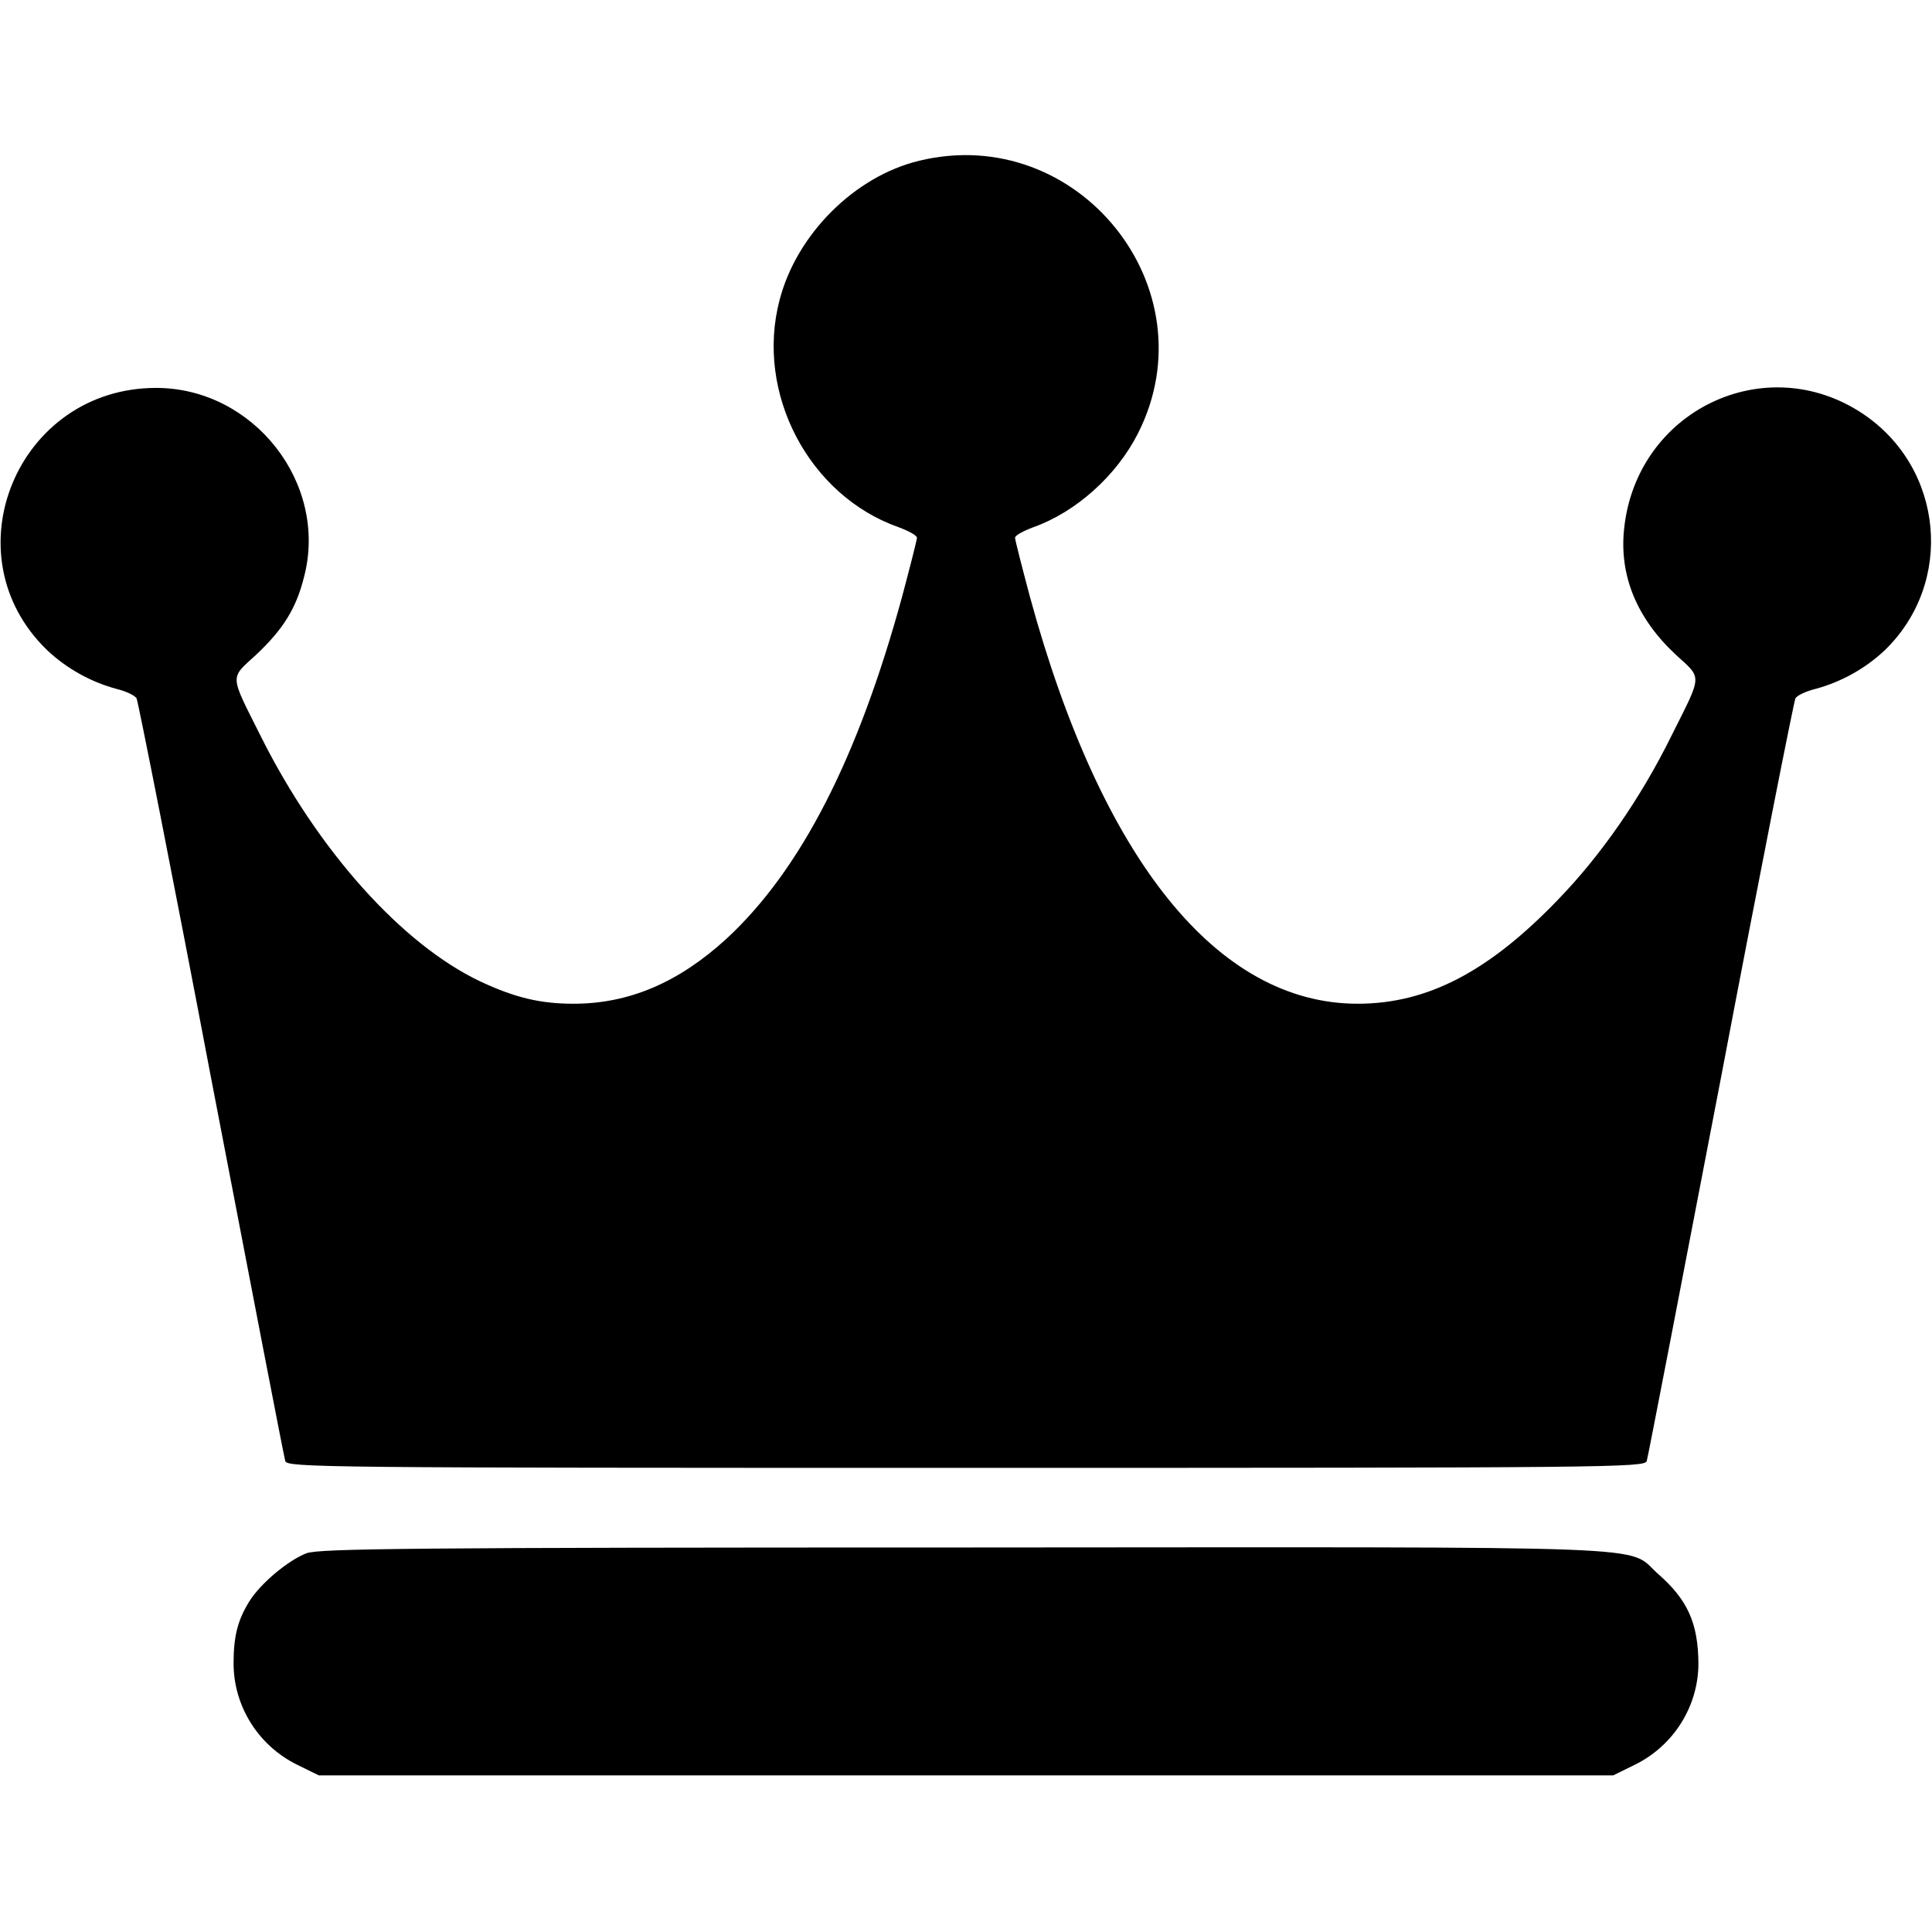
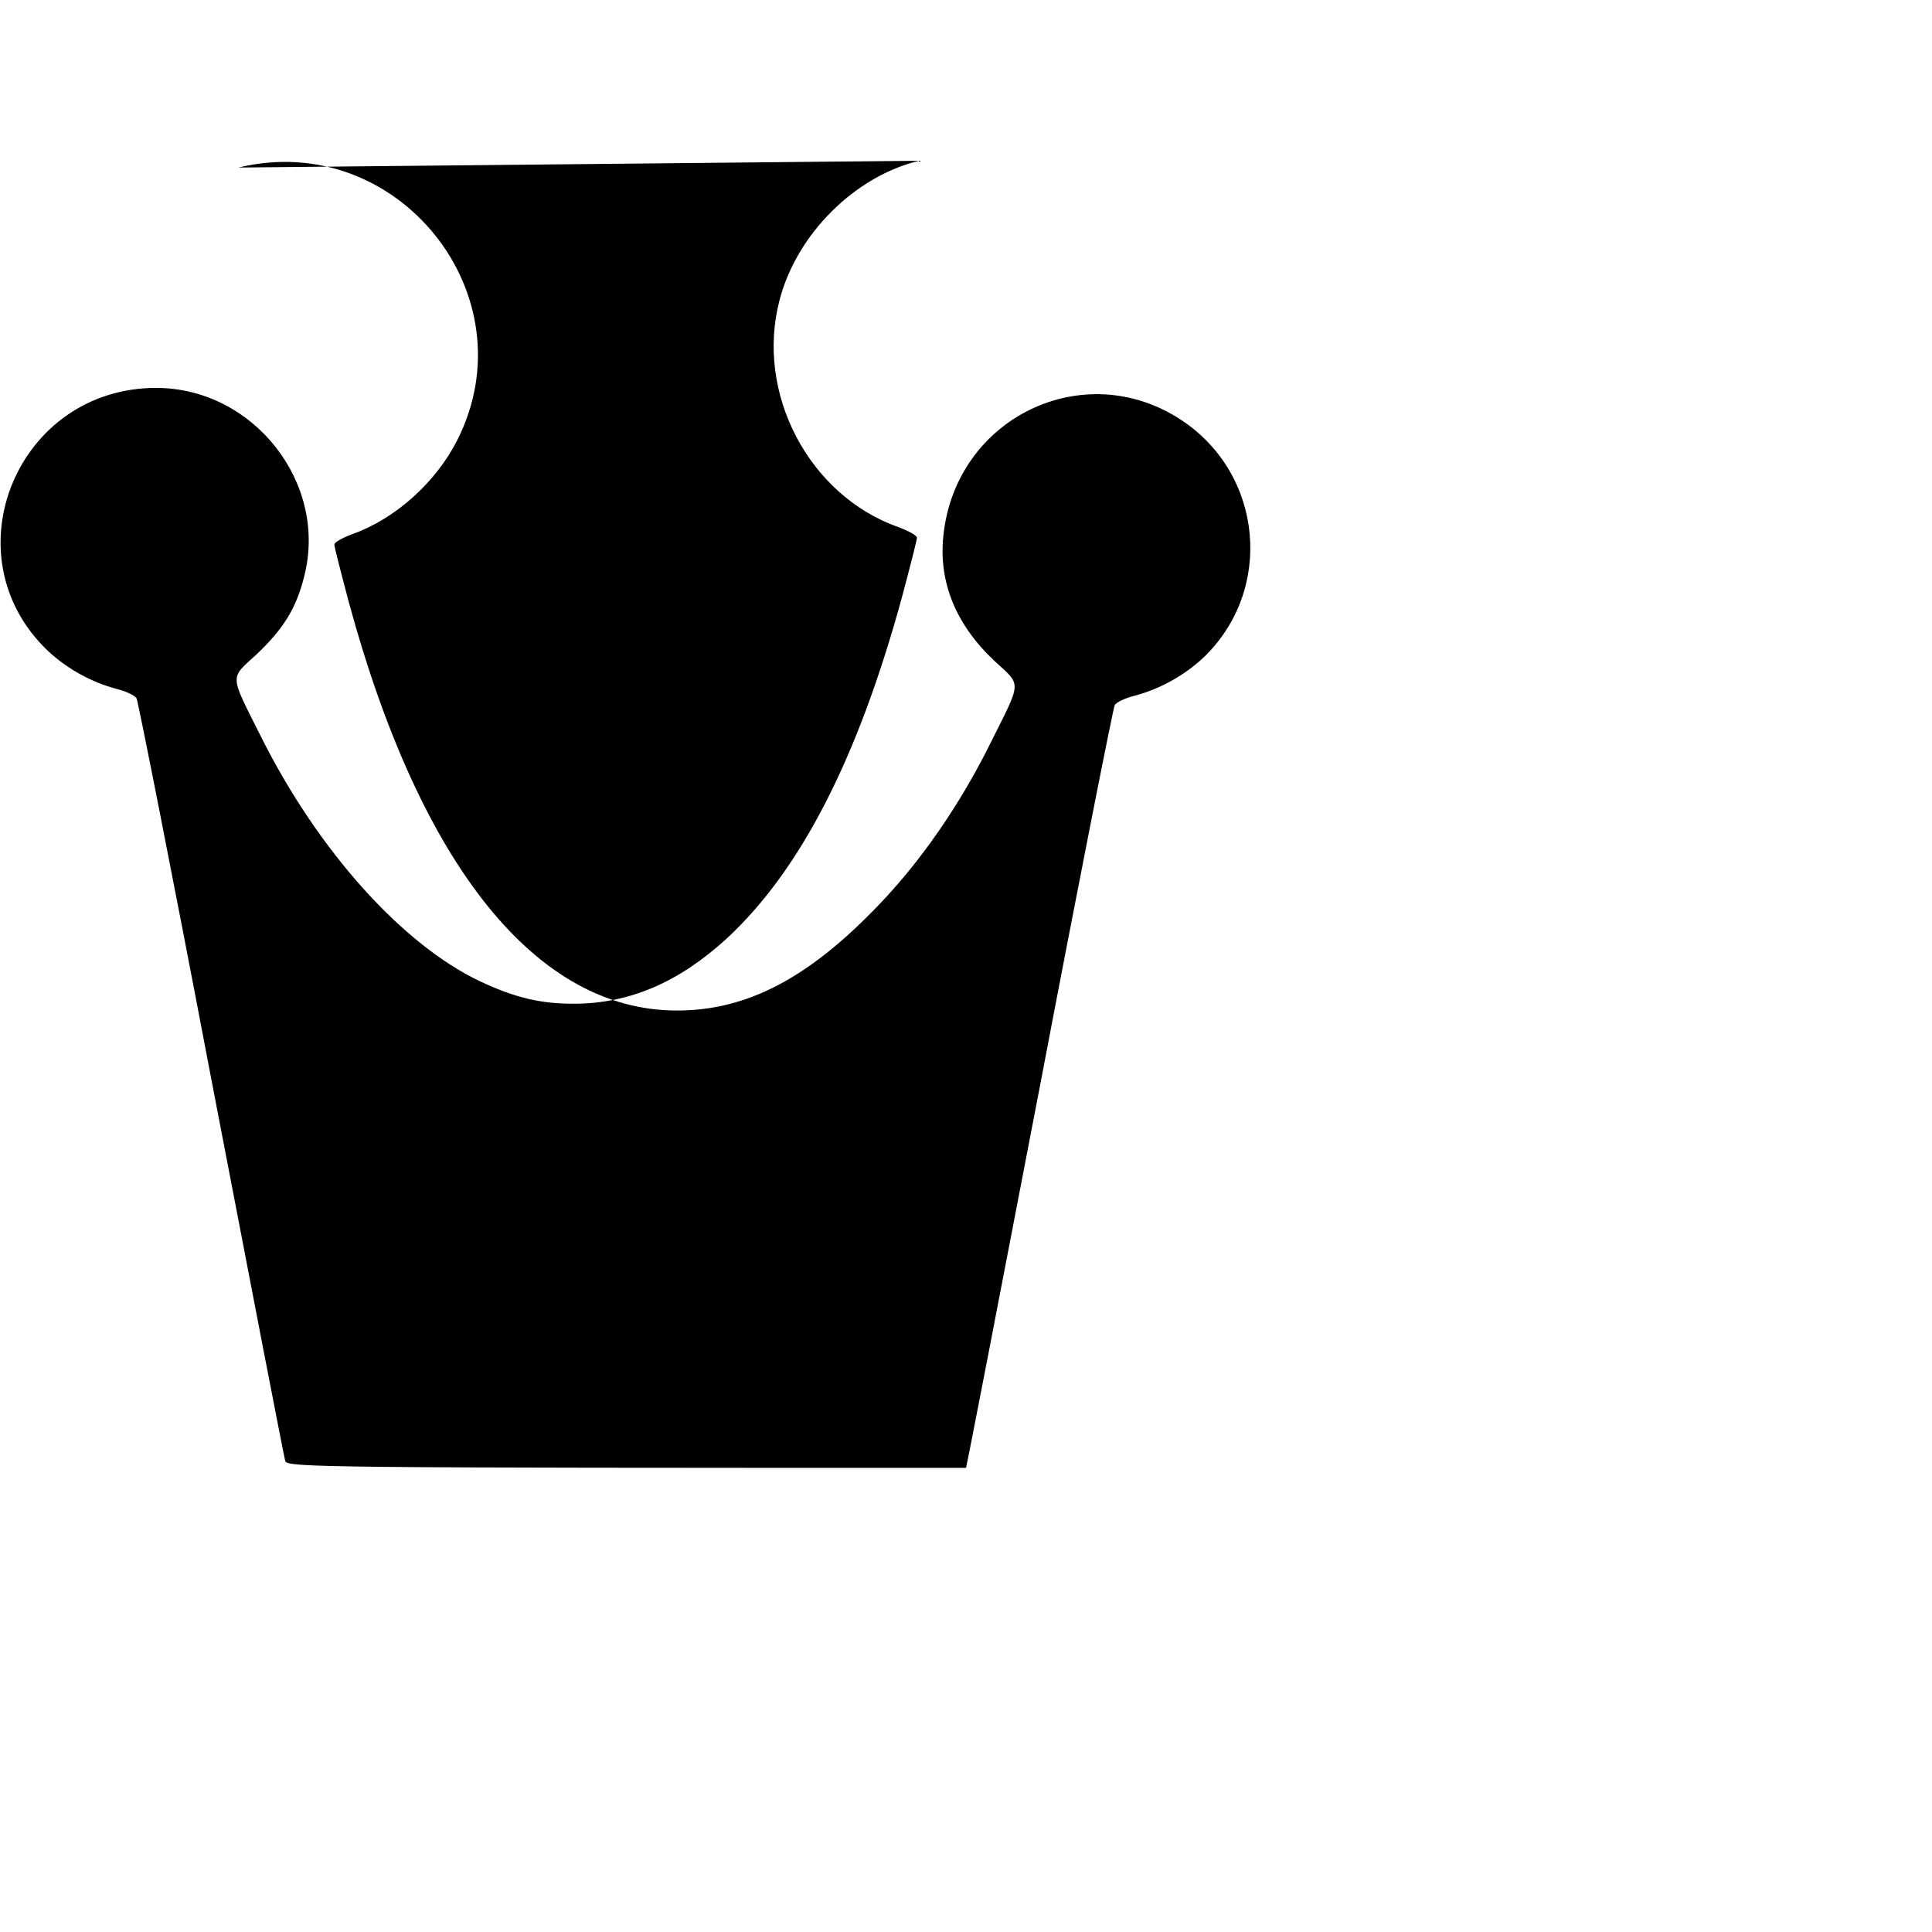
<svg xmlns="http://www.w3.org/2000/svg" data-bbox="0.153 41.106 511.594 429.394" viewBox="0 0 512 512" height="682.667" width="682.667" data-type="shape">
  <g>
-     <path d="M243.6 42.6c-17.1 4.1-32.5 19.5-37 36.9-6.5 24.6 7.7 51.8 31.5 60.2 2.7 1 4.9 2.2 4.9 2.8 0 .6-1.8 7.6-3.9 15.5-11.7 42.9-26.9 72.6-46.6 90.8-12.7 11.6-25.8 17.2-40.5 17.2-8.8 0-15.5-1.6-24.7-5.9-20.7-9.8-43-34.6-58.2-65-8.3-16.6-8.3-15.1-1.2-21.6 7.1-6.7 10.6-12.2 12.7-20.7 6.4-24.7-13.3-49.9-39.1-50-36.9-.1-55.3 44.3-28.9 69.6 5.1 4.8 11.6 8.4 18.4 10.2 2.4.6 4.8 1.7 5.2 2.5.4.8 9.4 46.2 19.8 100.9 10.5 54.7 19.3 100.3 19.6 101.2.5 1.7 10 1.8 180.4 1.8s179.9-.1 180.4-1.8c.3-.9 9.1-46.5 19.6-101.2 10.4-54.7 19.4-100.1 19.8-100.9.4-.8 2.8-1.9 5.2-2.5 6.8-1.8 13.3-5.4 18.4-10.2 18.6-17.9 15.8-48.4-5.8-62.8-25.9-17.2-60-.7-63.2 30.6-1.3 12.4 3.4 23.7 13.7 33.3 7.1 6.5 7.1 5-1.2 21.6-8.1 16.4-18.6 31.5-29.8 43.1-18.5 19.3-34.8 27.8-53.3 27.8-37.2 0-67.9-38.2-86.9-108-2.1-7.9-3.9-14.9-3.9-15.5 0-.6 2.2-1.8 4.9-2.8 11.2-4 22-13.6 27.7-24.9 19.4-38.4-15.9-82.4-58-72.2z" />
-     <path d="M81.3 411.6c-4.8 1.8-12.3 8-15.3 12.9s-4.1 9.1-4.1 16.3c0 11.3 6.5 21.8 16.9 26.9l5.7 2.8h343l5.7-2.8c10.4-5.1 16.9-15.6 16.9-26.9-.1-10.6-2.8-16.8-10.7-23.7-8.7-7.7 6-7.1-183.8-7-147.5 0-170.7.3-174.3 1.5z" />
+     <path d="M243.6 42.6c-17.1 4.1-32.5 19.5-37 36.9-6.5 24.6 7.7 51.8 31.5 60.2 2.7 1 4.9 2.2 4.9 2.8 0 .6-1.8 7.6-3.9 15.5-11.7 42.9-26.9 72.6-46.6 90.8-12.7 11.6-25.8 17.2-40.5 17.2-8.8 0-15.5-1.6-24.7-5.9-20.7-9.8-43-34.6-58.2-65-8.3-16.6-8.3-15.1-1.2-21.6 7.1-6.7 10.6-12.2 12.7-20.7 6.4-24.7-13.3-49.9-39.1-50-36.9-.1-55.3 44.3-28.9 69.6 5.1 4.8 11.6 8.4 18.4 10.2 2.4.6 4.8 1.7 5.2 2.5.4.8 9.4 46.2 19.8 100.9 10.5 54.7 19.3 100.3 19.6 101.2.5 1.7 10 1.8 180.4 1.8c.3-.9 9.1-46.5 19.6-101.2 10.4-54.7 19.4-100.1 19.8-100.9.4-.8 2.8-1.9 5.2-2.5 6.8-1.8 13.3-5.4 18.4-10.2 18.6-17.9 15.8-48.4-5.8-62.8-25.9-17.2-60-.7-63.2 30.6-1.3 12.4 3.4 23.7 13.7 33.3 7.1 6.5 7.1 5-1.2 21.6-8.1 16.4-18.6 31.5-29.8 43.1-18.5 19.3-34.8 27.8-53.3 27.8-37.2 0-67.9-38.2-86.9-108-2.1-7.9-3.9-14.9-3.9-15.5 0-.6 2.2-1.8 4.9-2.8 11.2-4 22-13.6 27.7-24.9 19.4-38.4-15.9-82.4-58-72.2z" />
  </g>
</svg>